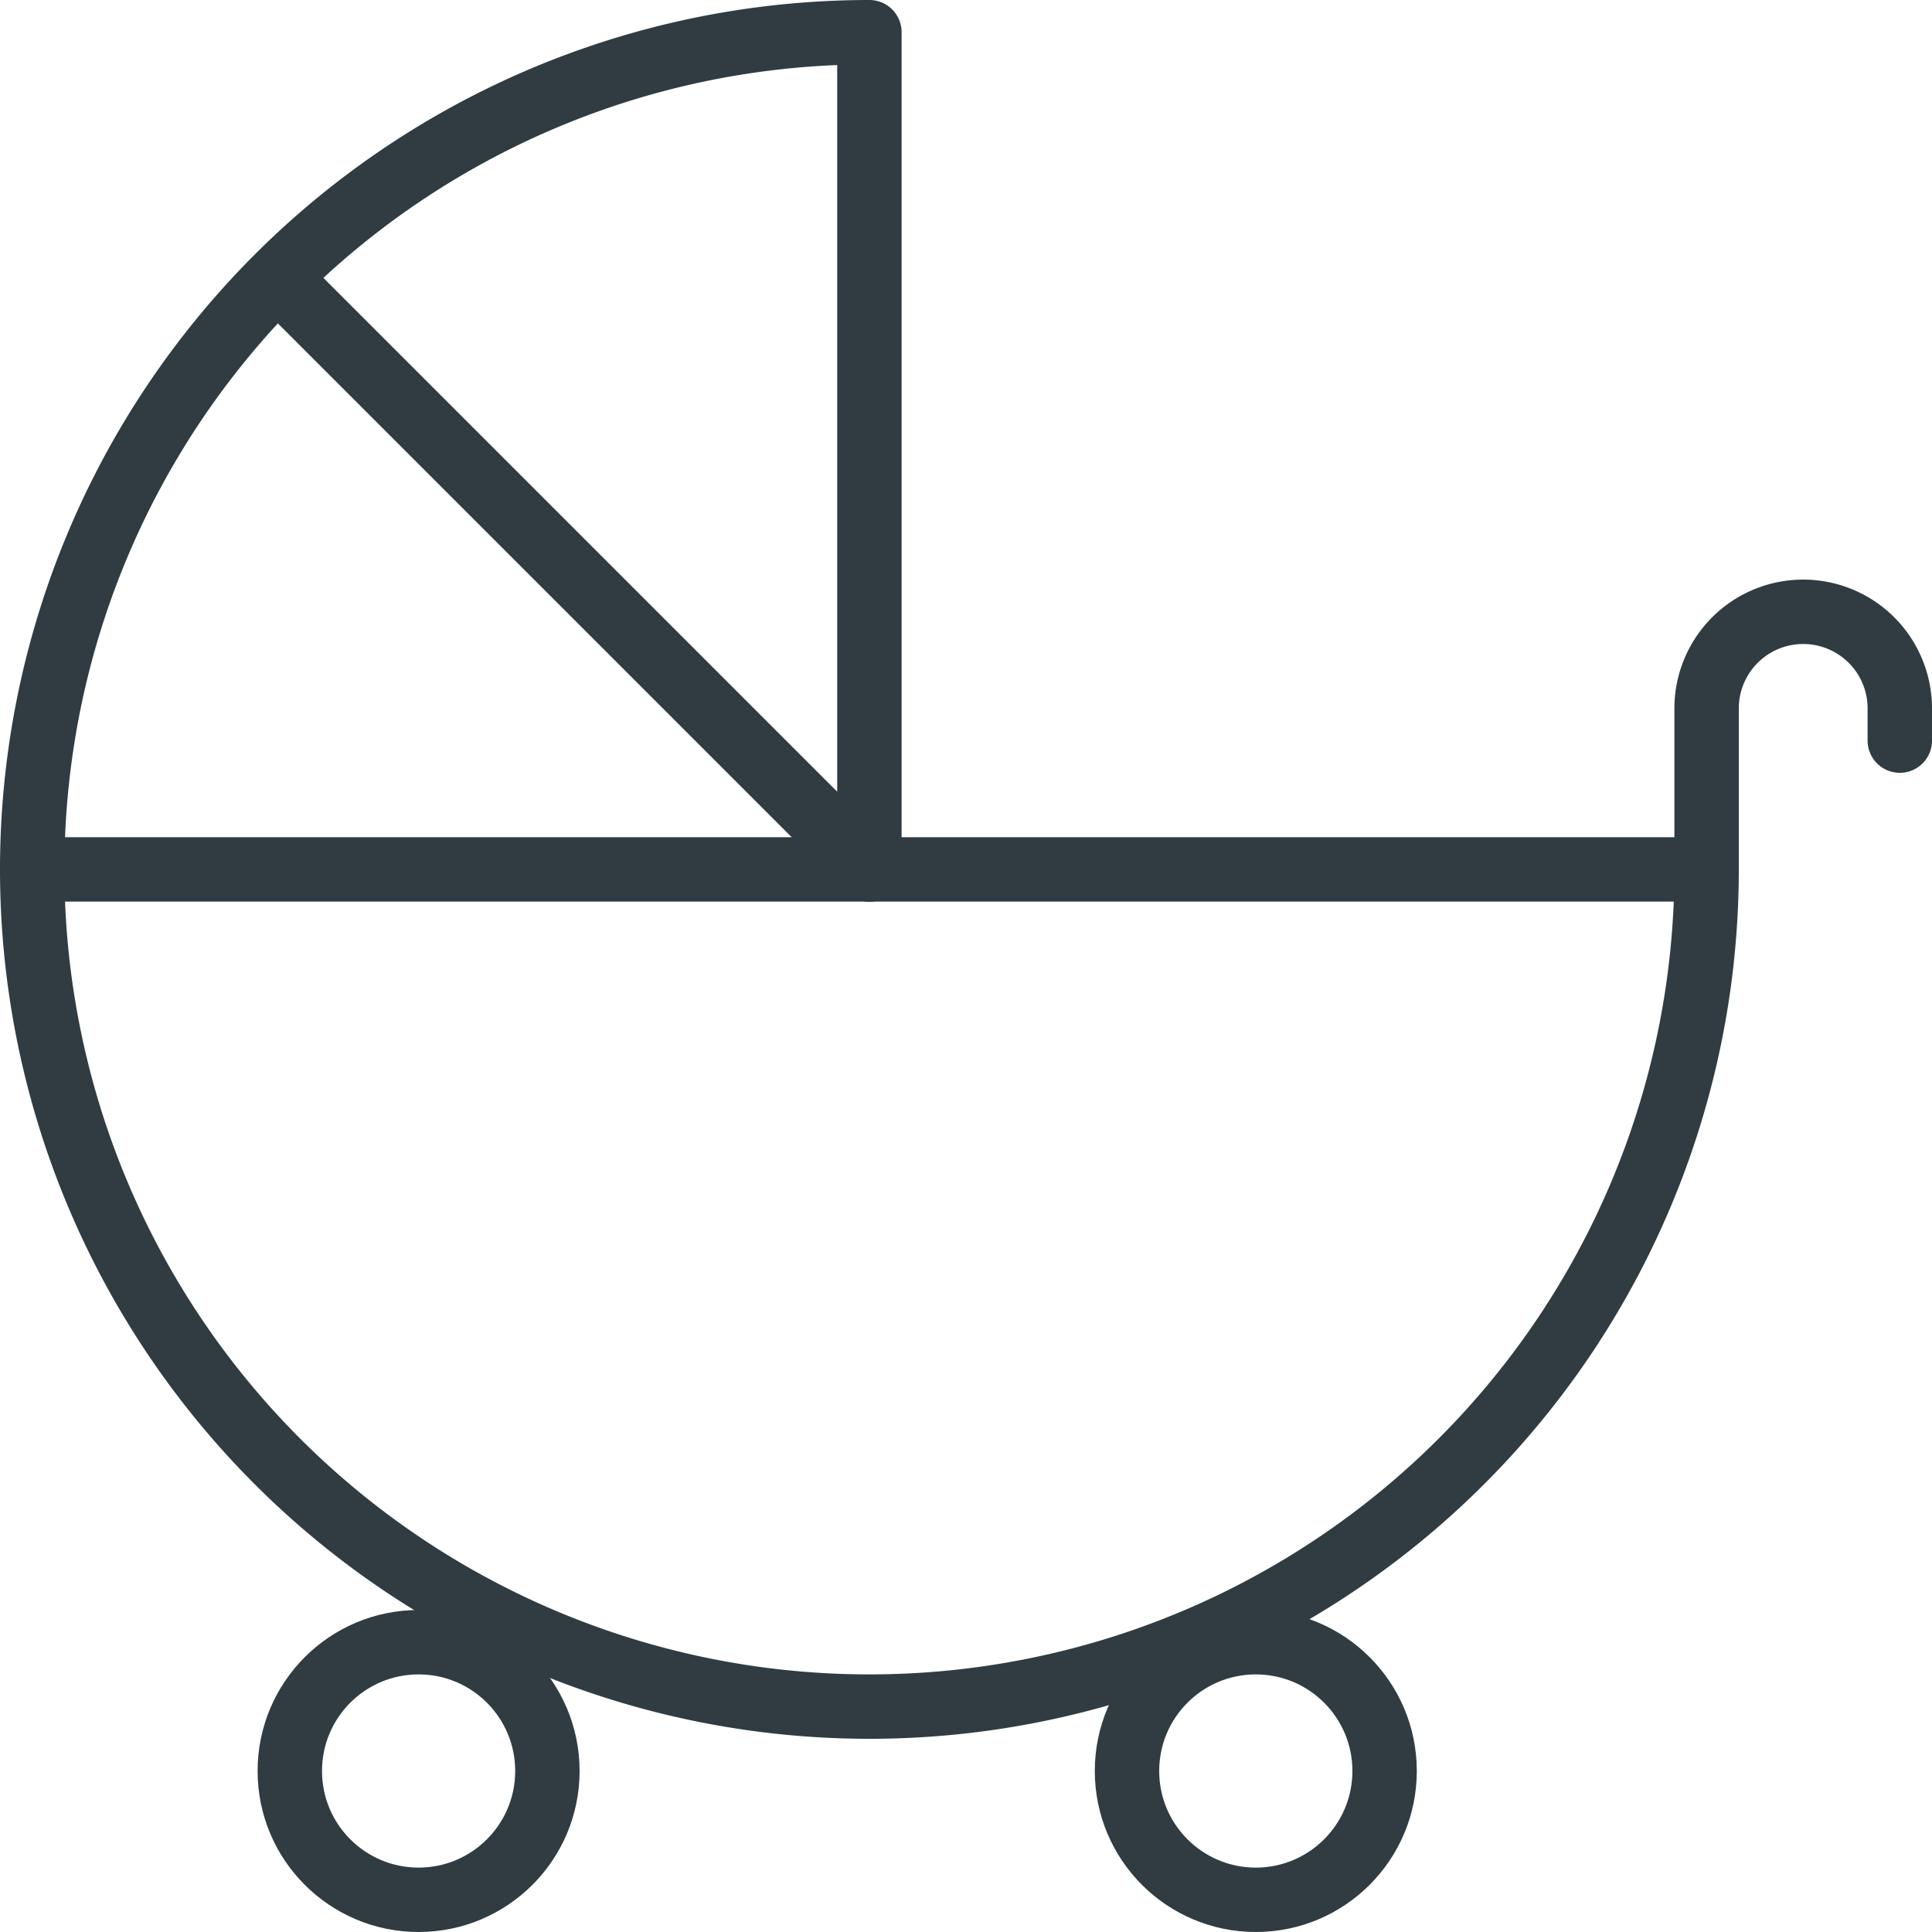
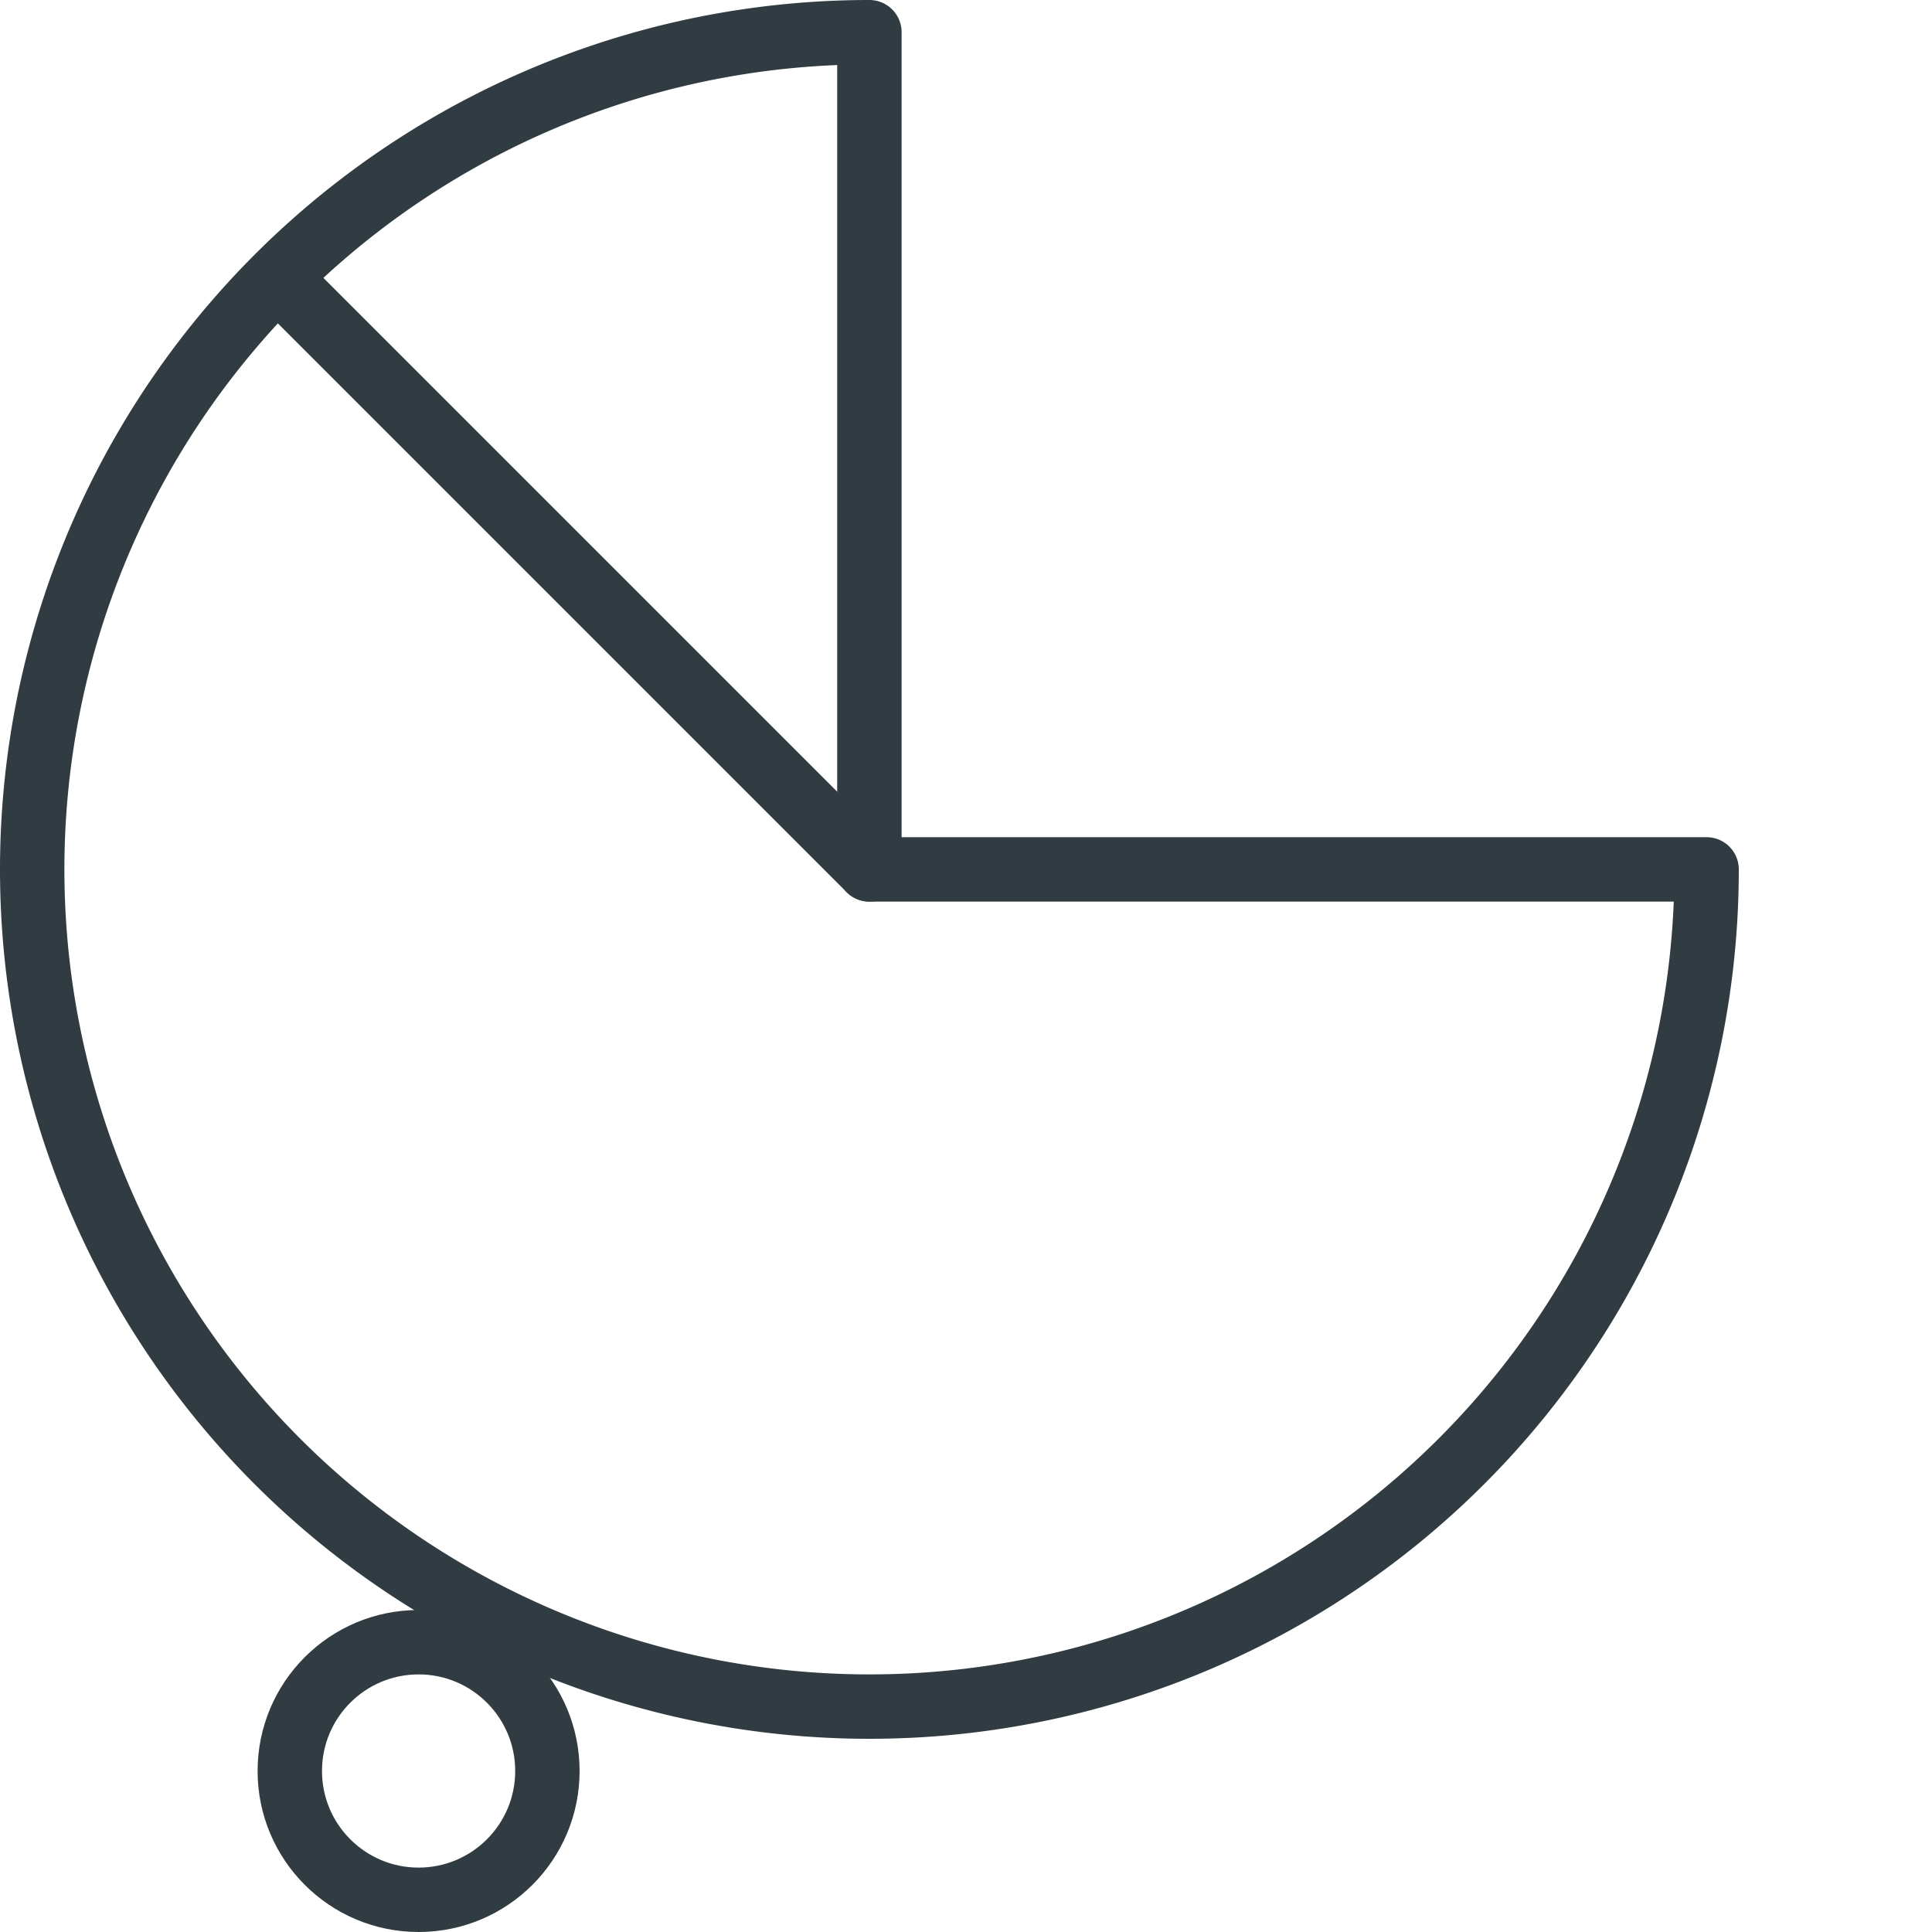
<svg xmlns="http://www.w3.org/2000/svg" viewBox="0 0 30 30">
  <title>Pram 1</title>
  <g id="Pram_1" data-name="Pram 1">
    <g>
      <circle cx="6.5" cy="27.5" r="2" style="fill: none;stroke: #303c42;stroke-linecap: round;stroke-linejoin: round" />
-       <circle cx="19.5" cy="27.5" r="2" style="fill: none;stroke: #303c42;stroke-linecap: round;stroke-linejoin: round" />
-       <path d="M26.5,13.5V11A1.5,1.5,0,0,1,28,9.5h0A1.5,1.5,0,0,1,29.5,11v.5" style="fill: none;stroke: #303c42;stroke-linecap: round;stroke-linejoin: round" />
      <line x1="4.5" y1="4.5" x2="13.5" y2="13.5" style="fill: none;stroke: #303c42;stroke-linecap: round;stroke-linejoin: round" />
      <path d="M26.5,13.5a13,13,0,1,1-13-13v13Z" style="fill: none;stroke: #303c42;stroke-linecap: round;stroke-linejoin: round" />
-       <line x1="0.5" y1="13.5" x2="13.5" y2="13.5" style="fill: none;stroke: #303c42;stroke-linecap: round;stroke-linejoin: round" />
    </g>
  </g>
</svg>